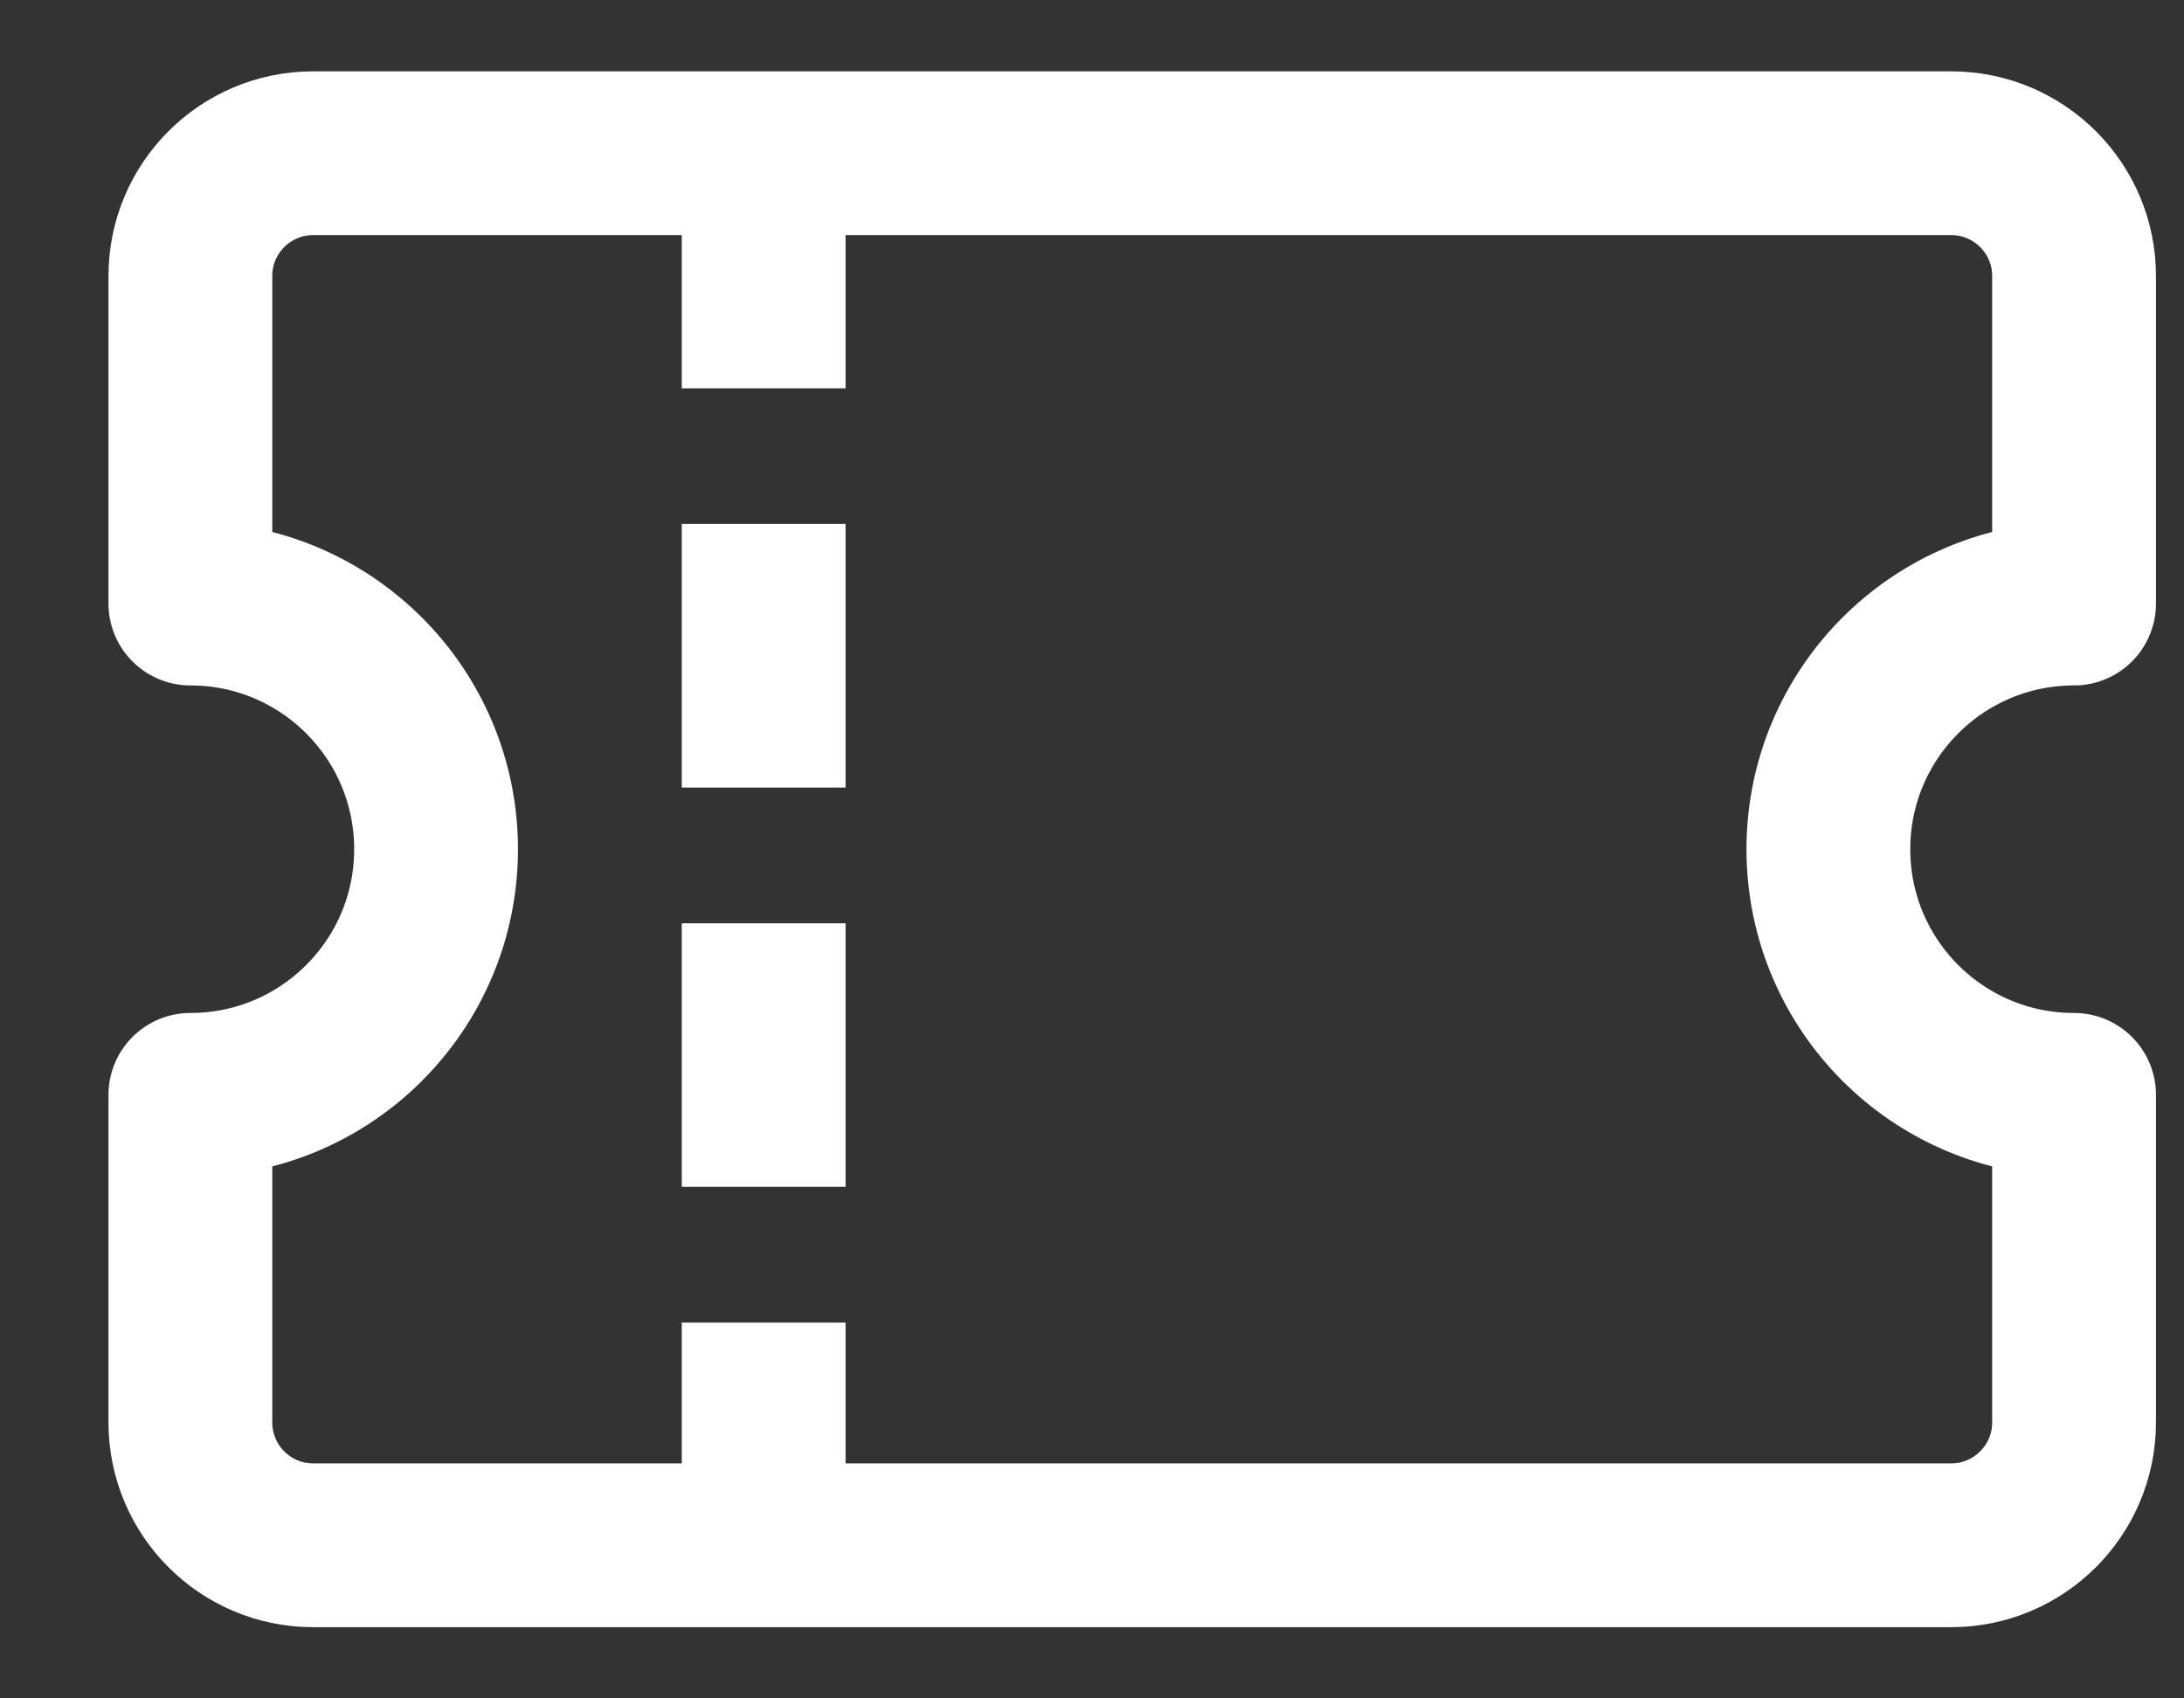
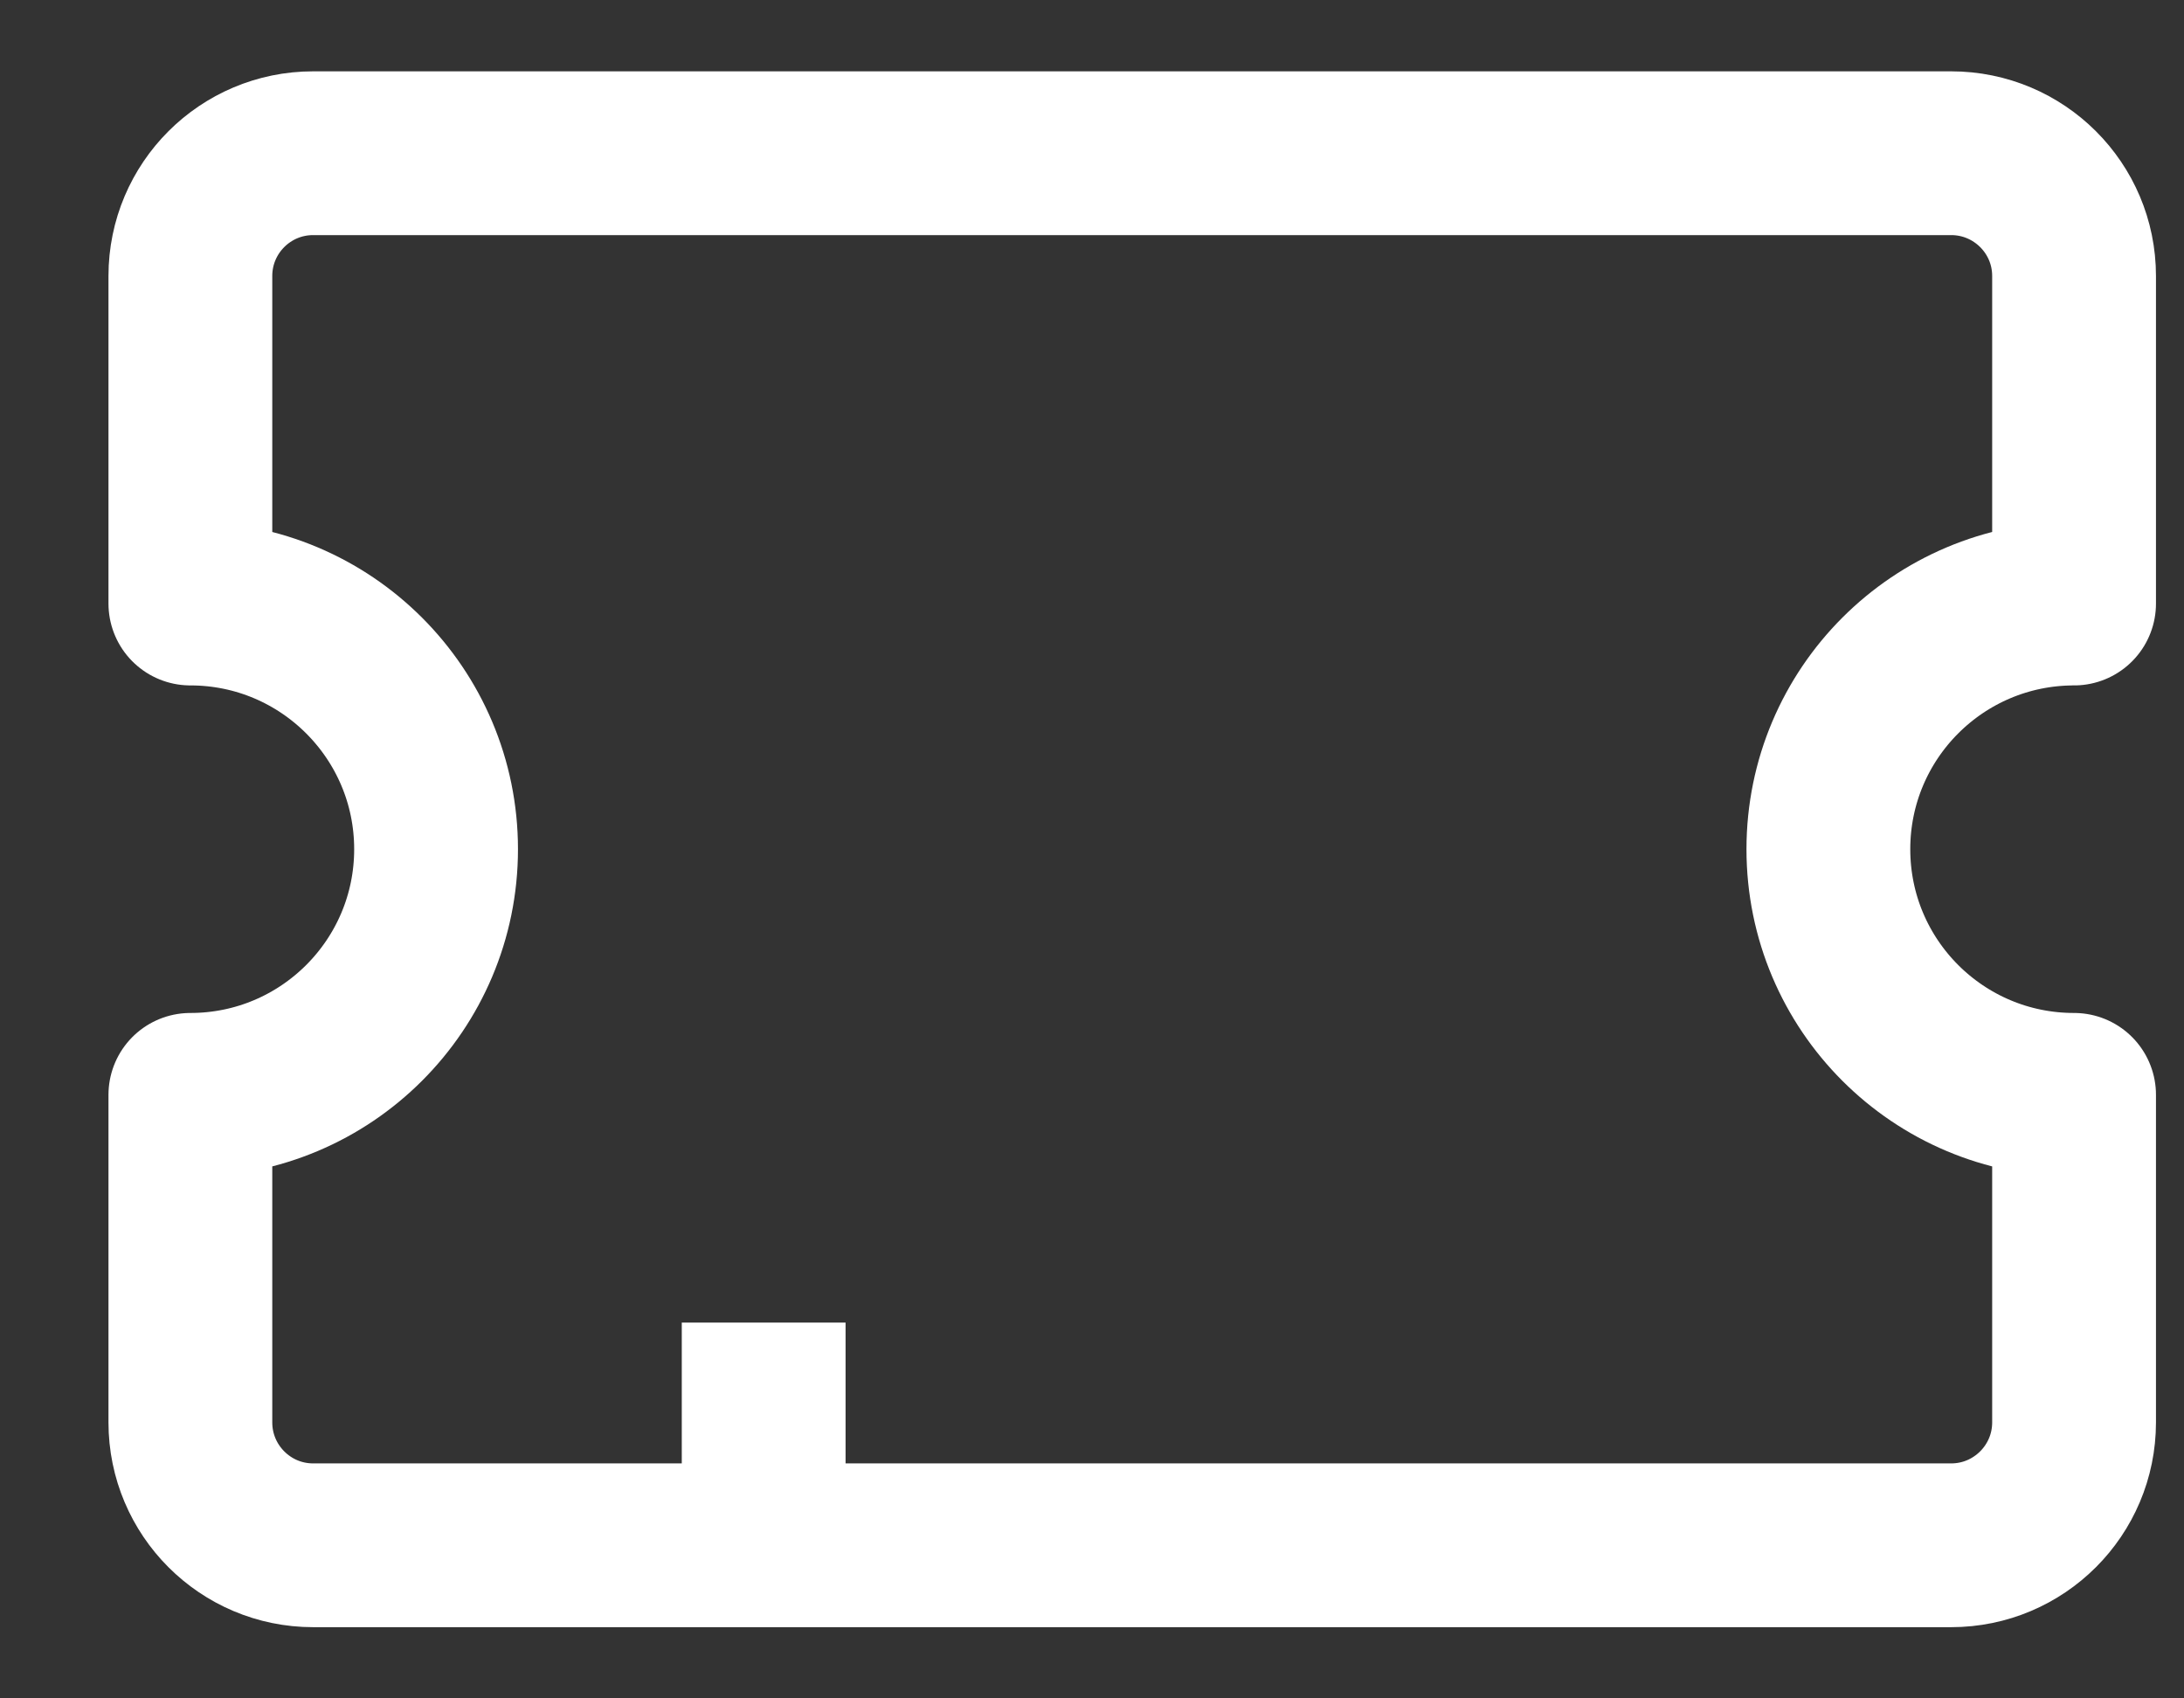
<svg xmlns="http://www.w3.org/2000/svg" width="18" height="14" viewBox="0 0 18 14" fill="none">
  <rect x="0" y="0" width="18" height="14" fill="#333333" stroke="none" />
  <g id="XMLID_1532_">
    <g id="XMLID_1311_">
      <path id="XMLID_1428_" d="M15.069 7C15.069 5.882 15.975 4.975 17.094 4.975V2.275C17.094 1.716 16.64 1.263 16.081 1.263H2.581C2.022 1.263 1.569 1.716 1.569 2.275V4.975C2.687 4.975 3.594 5.882 3.594 7C3.594 8.119 2.687 9.025 1.569 9.025V11.725C1.569 12.284 2.022 12.738 2.581 12.738H16.081C16.64 12.738 17.094 12.284 17.094 11.725V9.025C15.975 9.025 15.069 8.119 15.069 7Z" stroke="white" stroke-width="1.35" stroke-miterlimit="10" stroke-linecap="round" stroke-linejoin="round" />
      <g id="XMLID_1379_">
-         <path id="XMLID_1422_" d="M6.294 1.6L6.294 2.526" stroke="white" stroke-width="1.35" stroke-miterlimit="10" stroke-linecap="square" stroke-linejoin="round" />
-         <path id="XMLID_1421_" d="M6.294 4.994L6.294 5.817" stroke="white" stroke-width="1.35" stroke-miterlimit="10" stroke-linecap="square" stroke-linejoin="round" />
-         <path id="XMLID_1382_" d="M6.294 8.286L6.294 9.108" stroke="white" stroke-width="1.35" stroke-miterlimit="10" stroke-linecap="square" stroke-linejoin="round" />
        <path id="XMLID_1381_" d="M6.294 11.577L6.294 12.399" stroke="white" stroke-width="1.35" stroke-miterlimit="10" stroke-linecap="square" stroke-linejoin="round" />
      </g>
    </g>
  </g>
</svg>